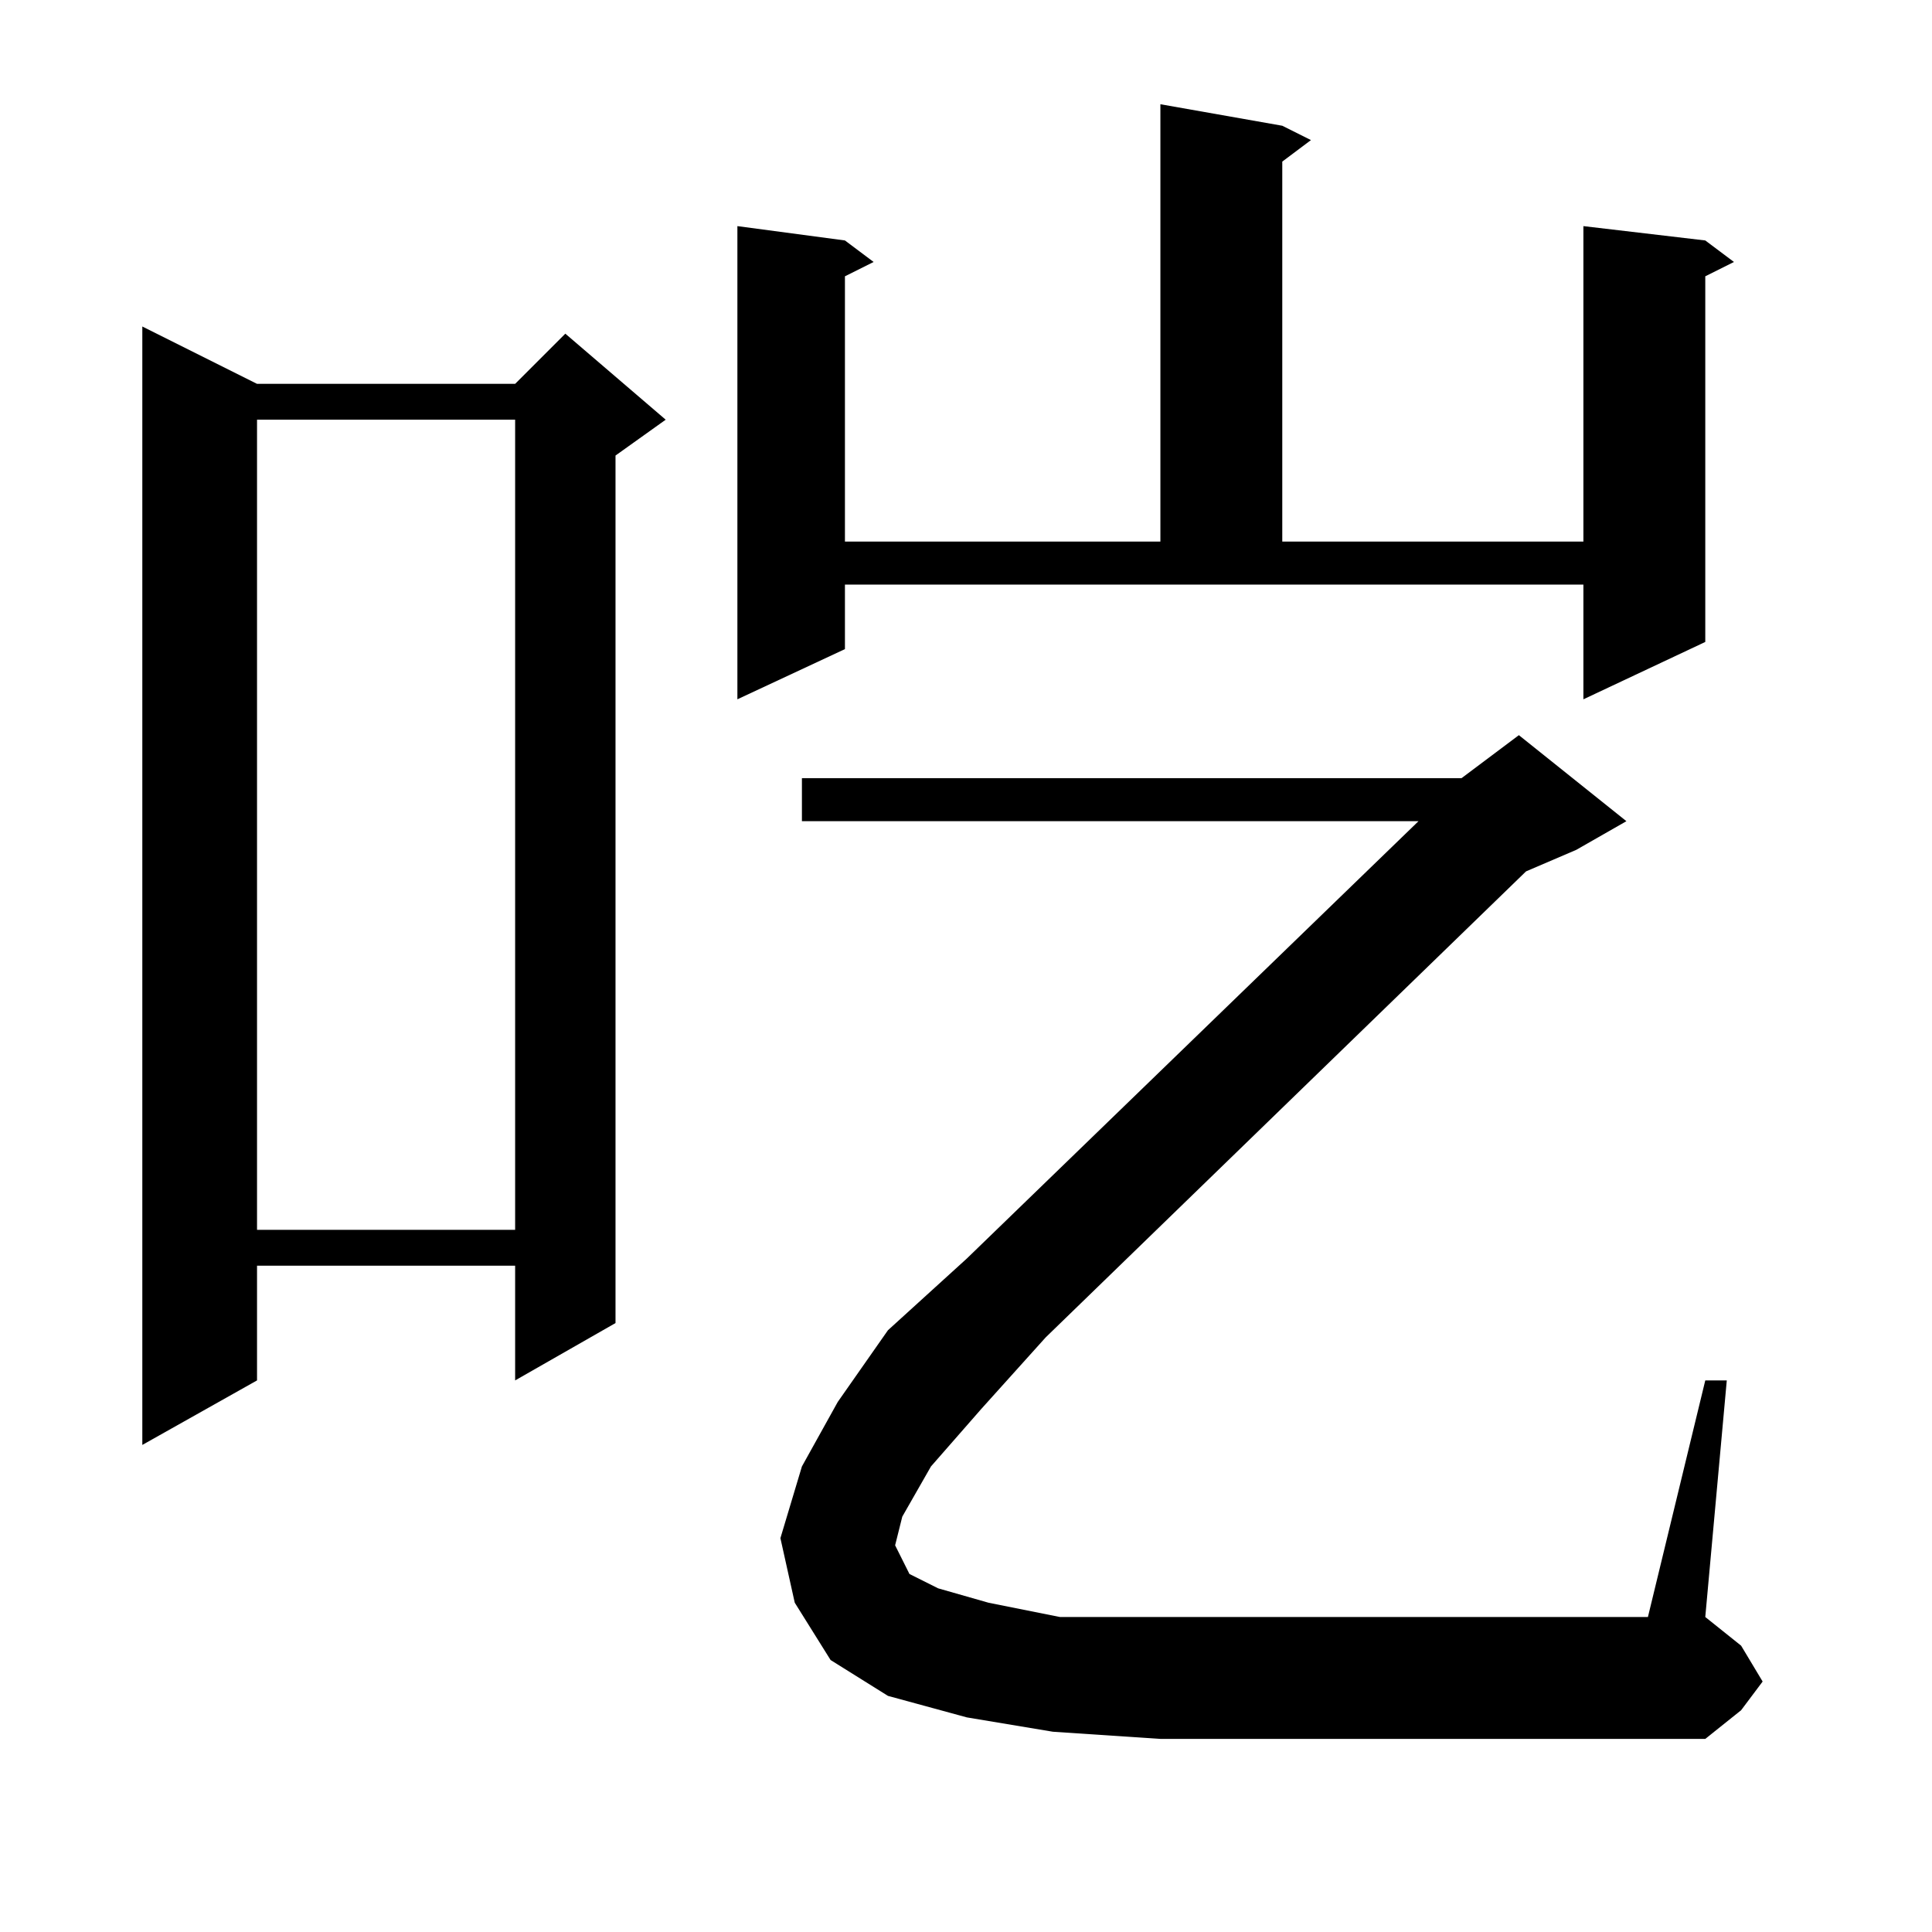
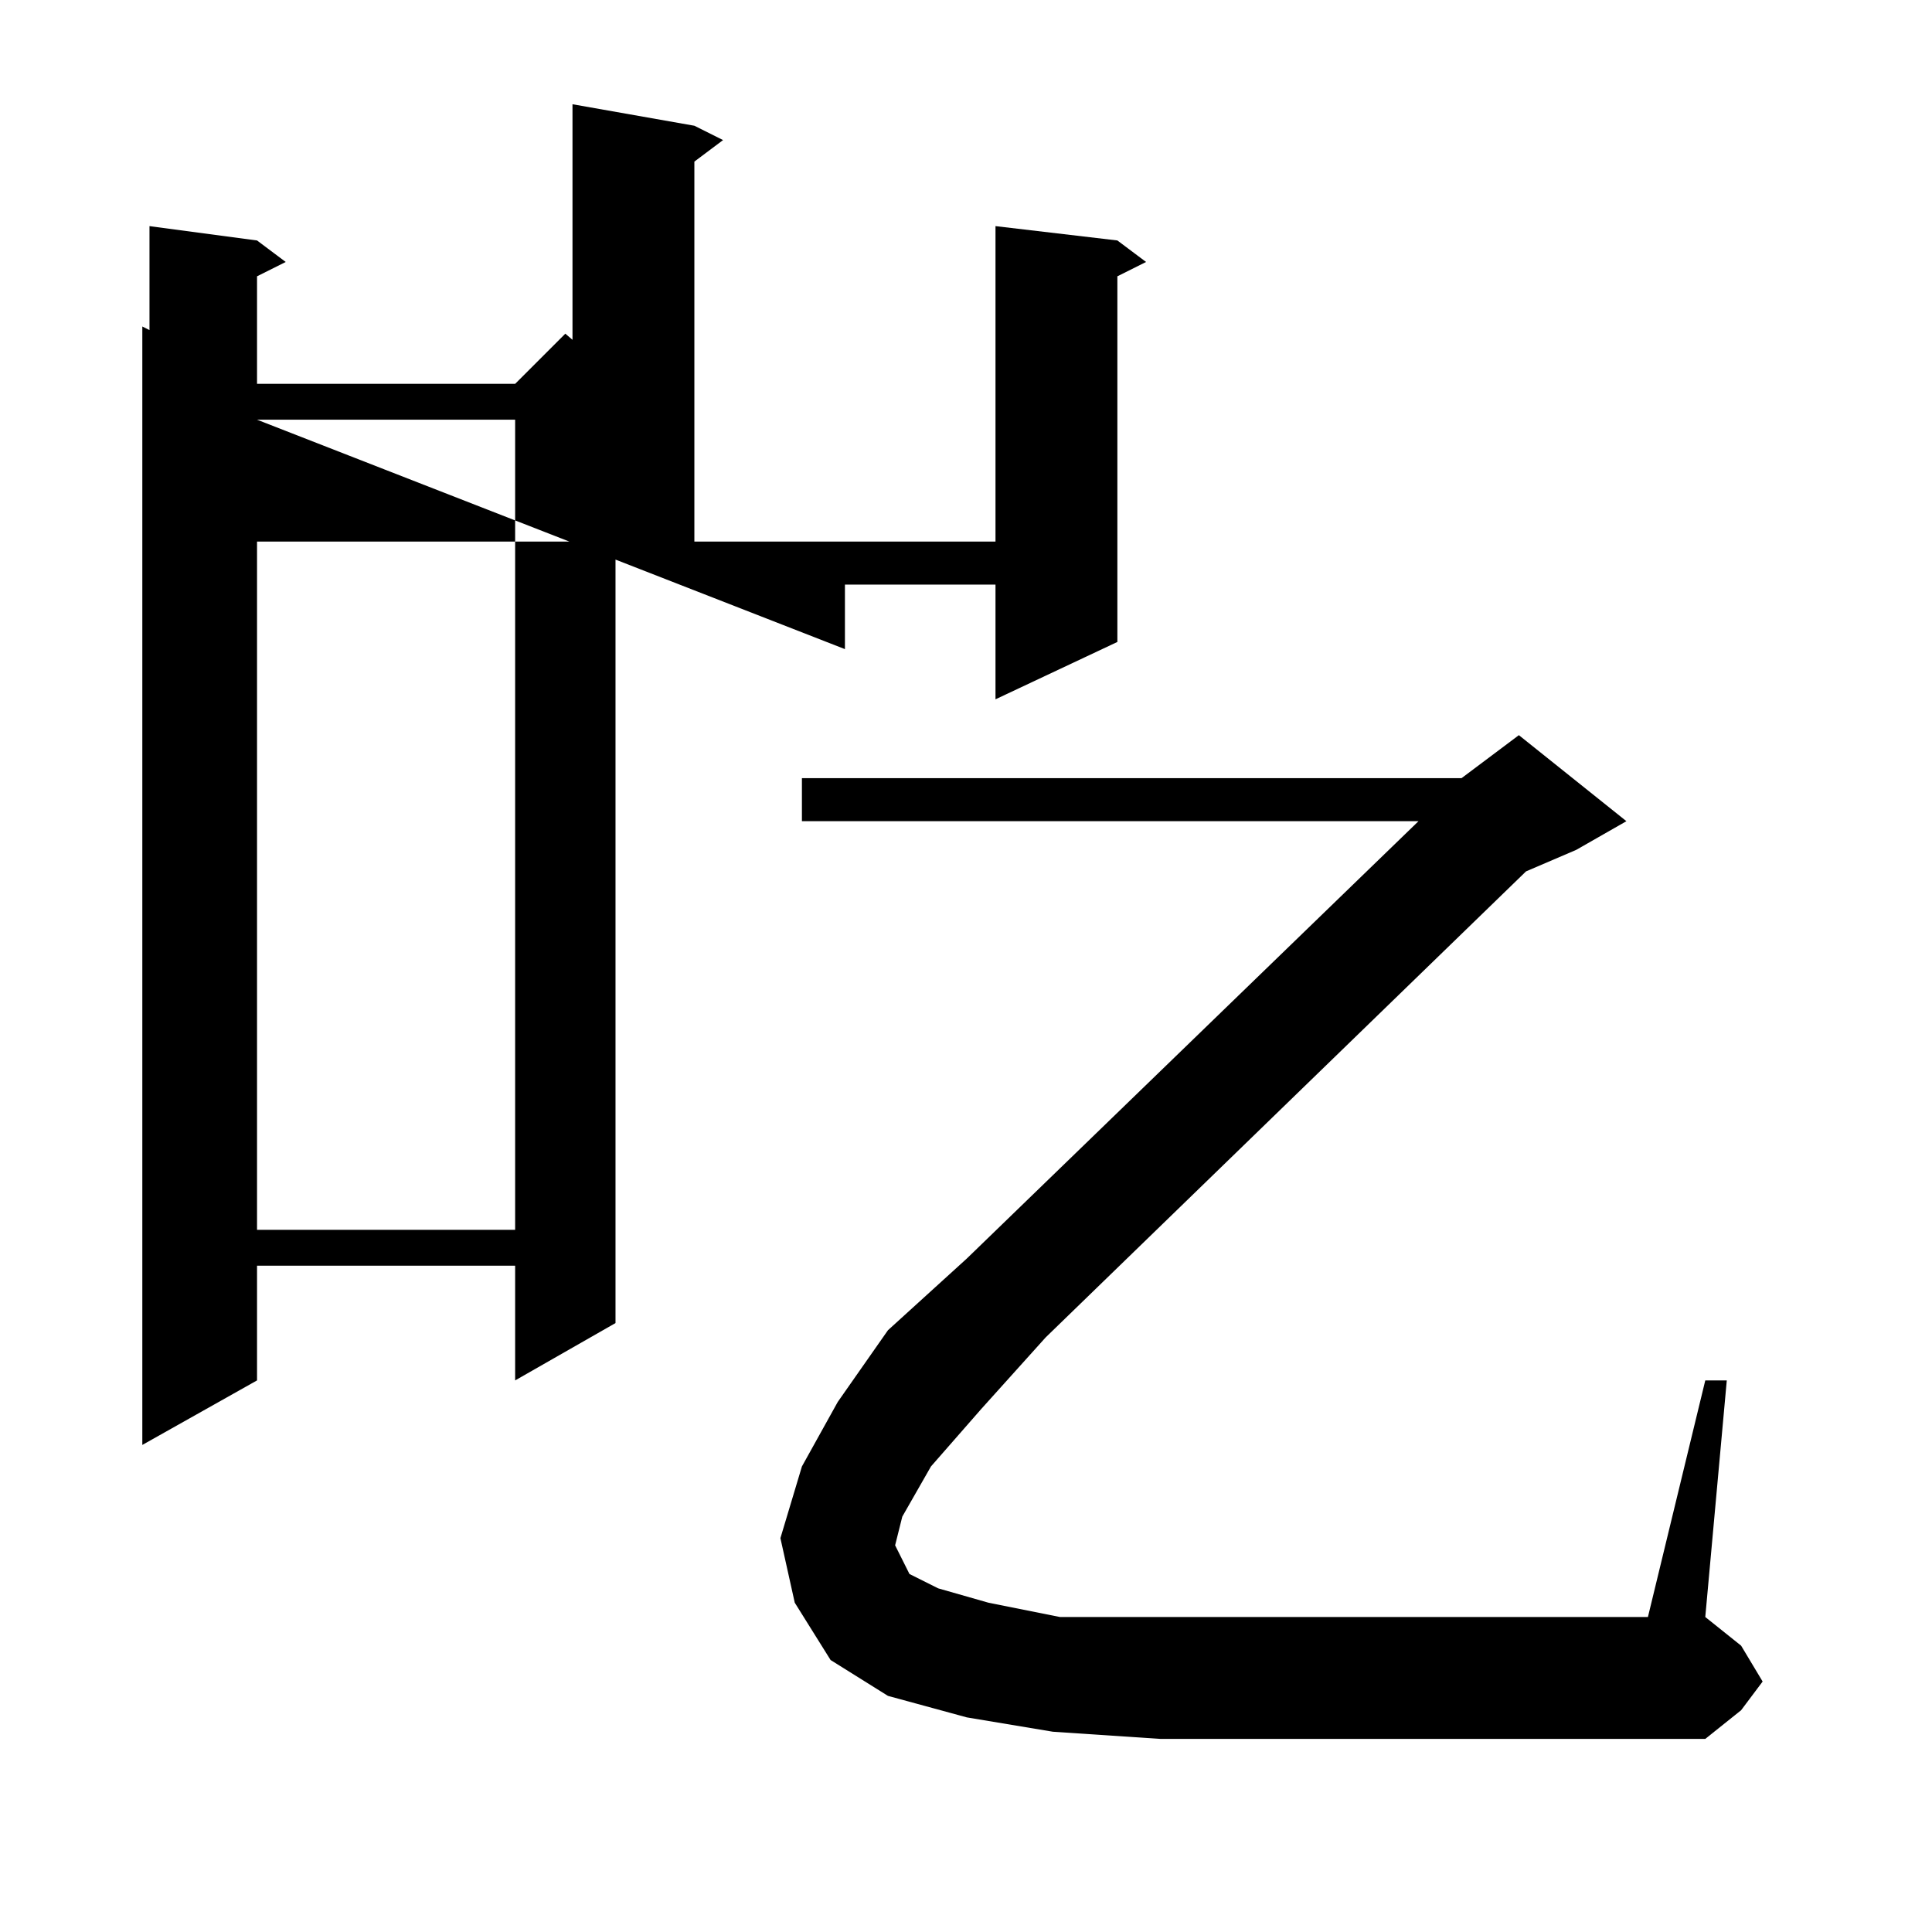
<svg xmlns="http://www.w3.org/2000/svg" version="1.1" id="图层_1" x="0px" y="0px" width="1000px" height="1000px" viewBox="0 0 1000 1000" enable-background="new 0 0 1000 1000" xml:space="preserve">
-   <path d="M133.039,198.68h133.594l25.977-25.977l51.953,44.531l-25.977,18.555v449.023L266.633,714.5v-59.375H133.039V714.5  l-59.375,33.398V168.992L133.039,198.68z M133.039,217.234V636.57h133.594V217.234H133.039z M437.336,335.984l-55.664,25.977  V117.039l55.664,7.422l14.844,11.133l-14.844,7.422V280.32h163.281V53.953l63.086,11.133l14.844,7.422l-14.844,11.133v196.68  h155.859V117.039l63.086,7.422l14.844,11.133l-14.844,7.422v189.258l-63.086,29.688v-59.375H437.336V335.984z M481.867,759.031  l-14.844,25.977l-3.711,14.844l3.711,7.422l3.711,7.422l14.844,7.422l25.977,7.422l37.109,7.422h51.953h252.344L882.648,714.5  h11.133l-11.133,122.461l18.555,14.844l11.133,18.555l-11.133,14.844l-18.555,14.844H600.617l-55.664-3.711l-44.531-7.422  l-40.82-11.133l-29.688-18.555l-18.555-29.688l-7.422-33.398l11.133-37.109l18.555-33.398l25.977-37.109l40.82-37.109  l233.789-226.367H415.07v-22.266h341.406l29.688-22.266l55.664,44.531l-25.977,14.844l-25.977,11.133L541.242,692.234  l-33.398,37.109L481.867,759.031z" />
+   <path d="M133.039,198.68h133.594l25.977-25.977l51.953,44.531l-25.977,18.555v449.023L266.633,714.5v-59.375H133.039V714.5  l-59.375,33.398V168.992L133.039,198.68z M133.039,217.234V636.57h133.594V217.234H133.039z l-55.664,25.977  V117.039l55.664,7.422l14.844,11.133l-14.844,7.422V280.32h163.281V53.953l63.086,11.133l14.844,7.422l-14.844,11.133v196.68  h155.859V117.039l63.086,7.422l14.844,11.133l-14.844,7.422v189.258l-63.086,29.688v-59.375H437.336V335.984z M481.867,759.031  l-14.844,25.977l-3.711,14.844l3.711,7.422l3.711,7.422l14.844,7.422l25.977,7.422l37.109,7.422h51.953h252.344L882.648,714.5  h11.133l-11.133,122.461l18.555,14.844l11.133,18.555l-11.133,14.844l-18.555,14.844H600.617l-55.664-3.711l-44.531-7.422  l-40.82-11.133l-29.688-18.555l-18.555-29.688l-7.422-33.398l11.133-37.109l18.555-33.398l25.977-37.109l40.82-37.109  l233.789-226.367H415.07v-22.266h341.406l29.688-22.266l55.664,44.531l-25.977,14.844l-25.977,11.133L541.242,692.234  l-33.398,37.109L481.867,759.031z" />
</svg>